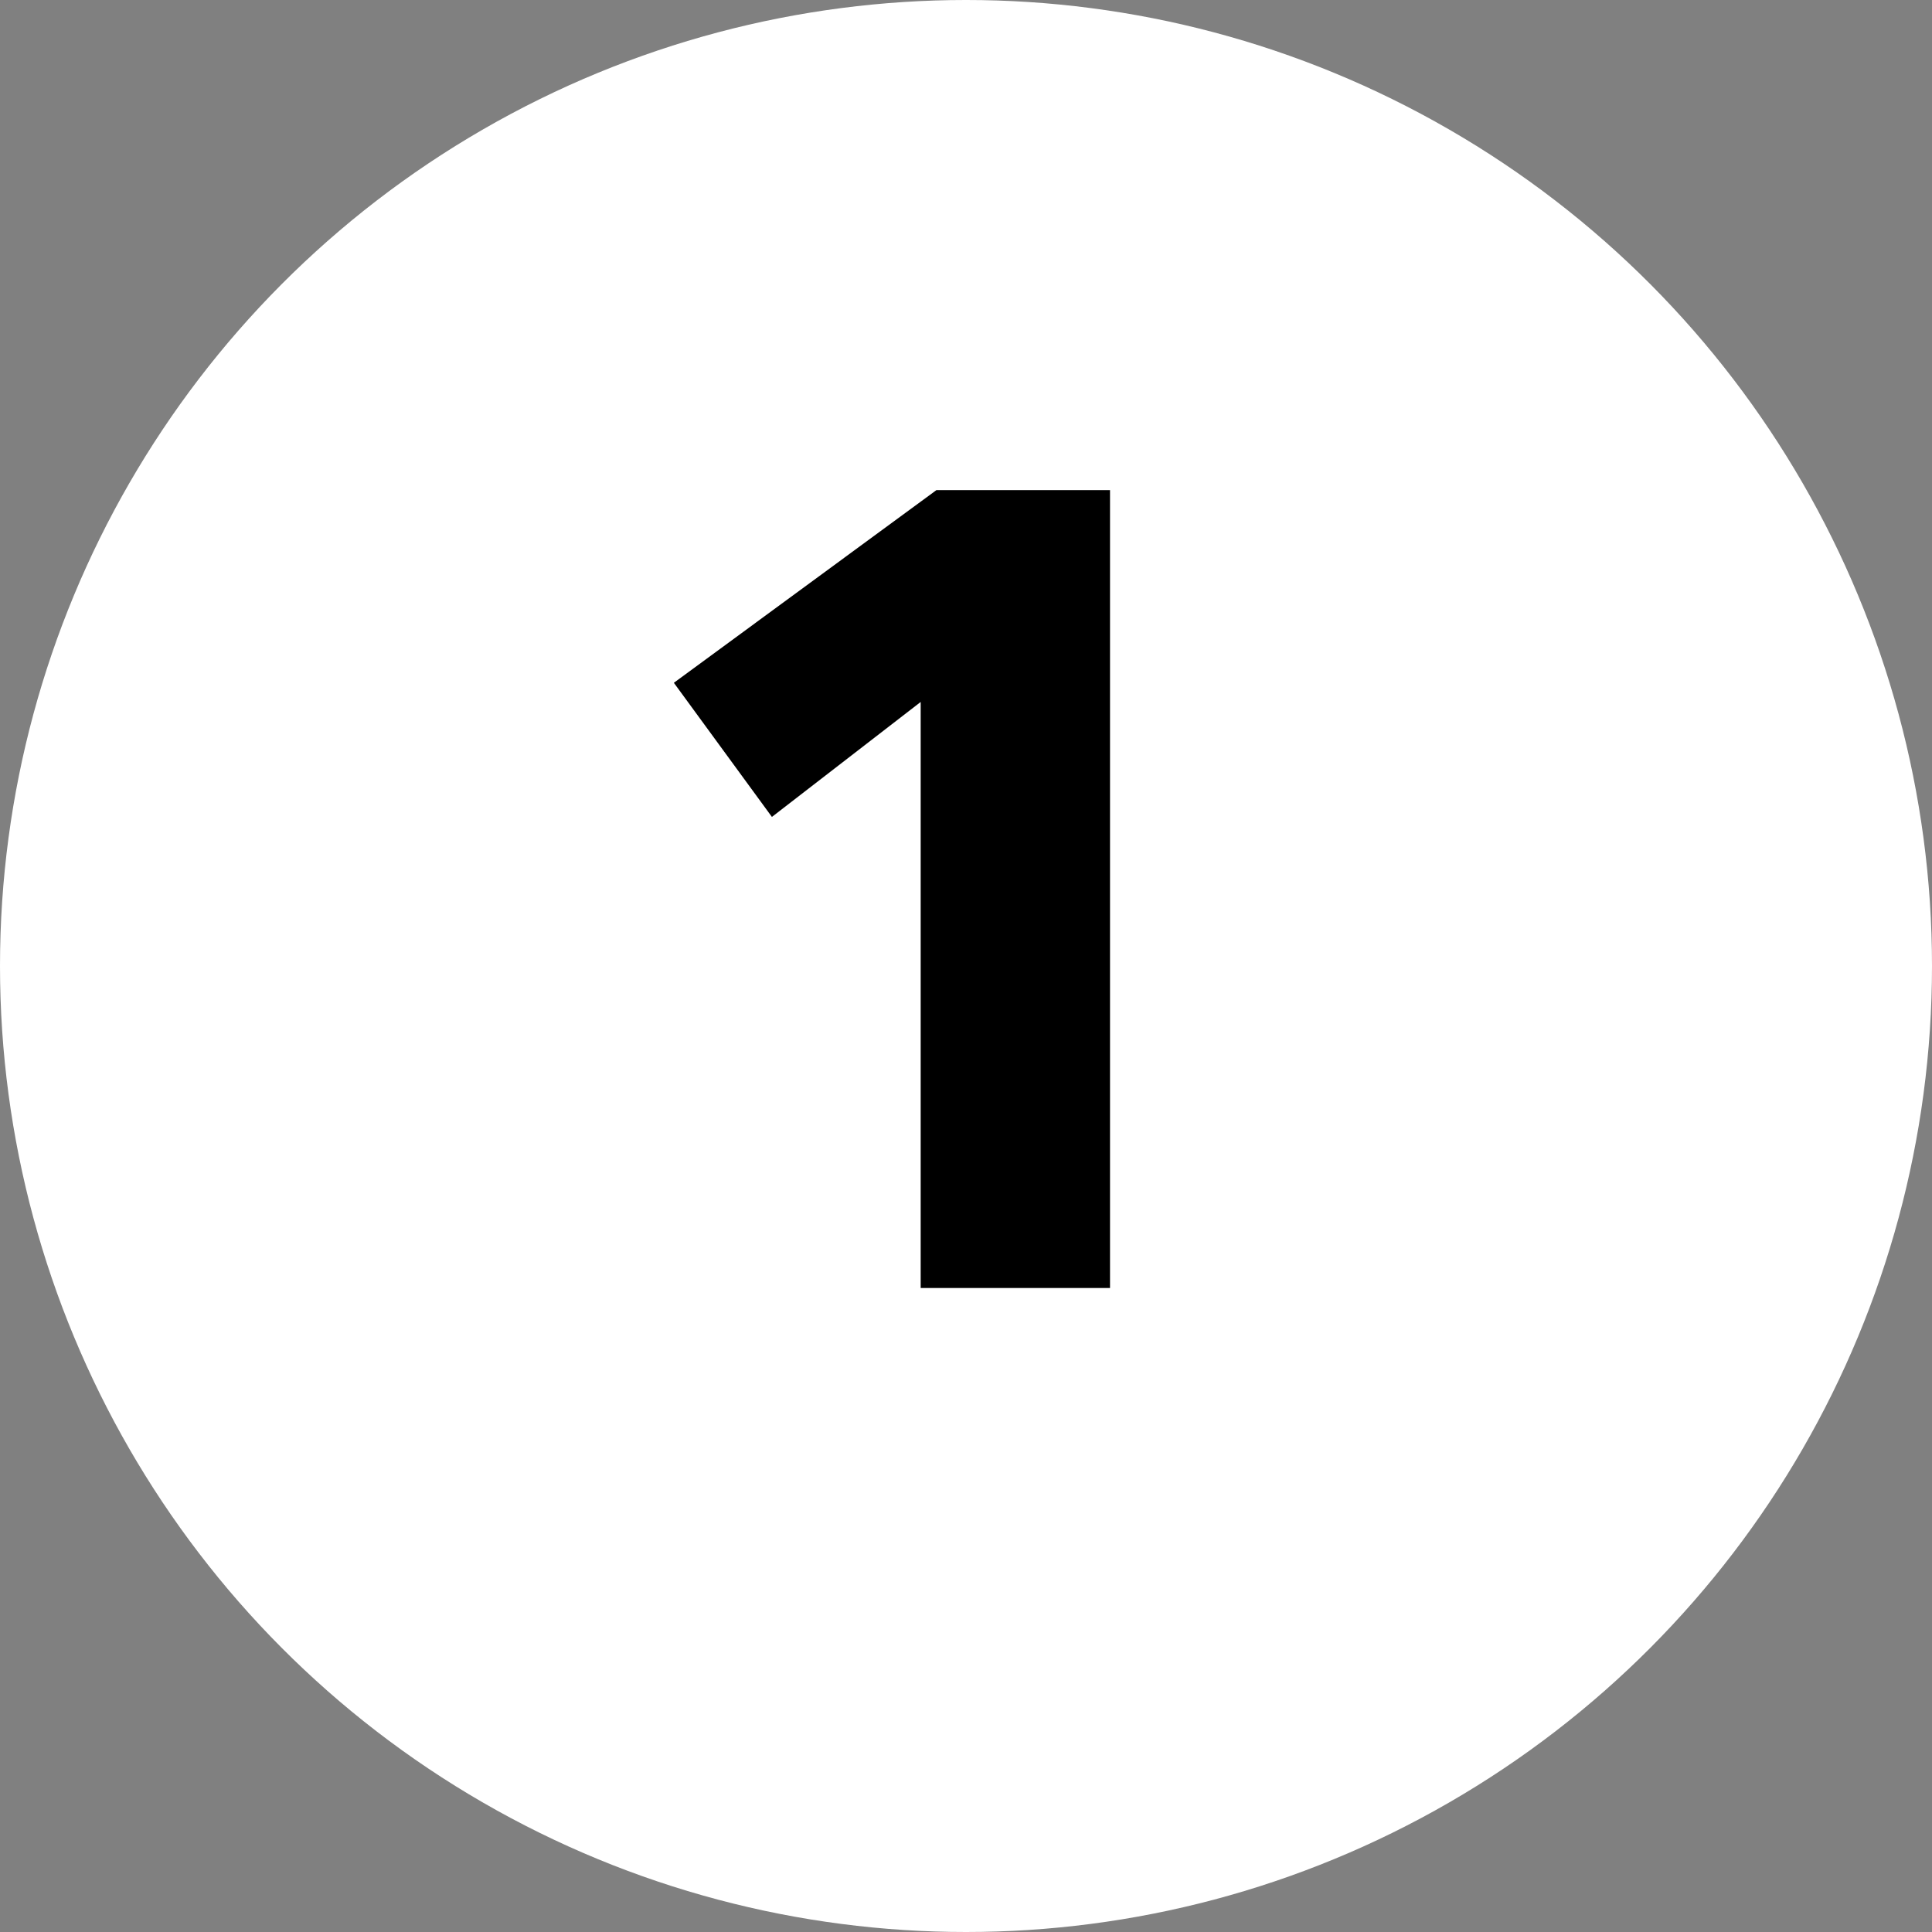
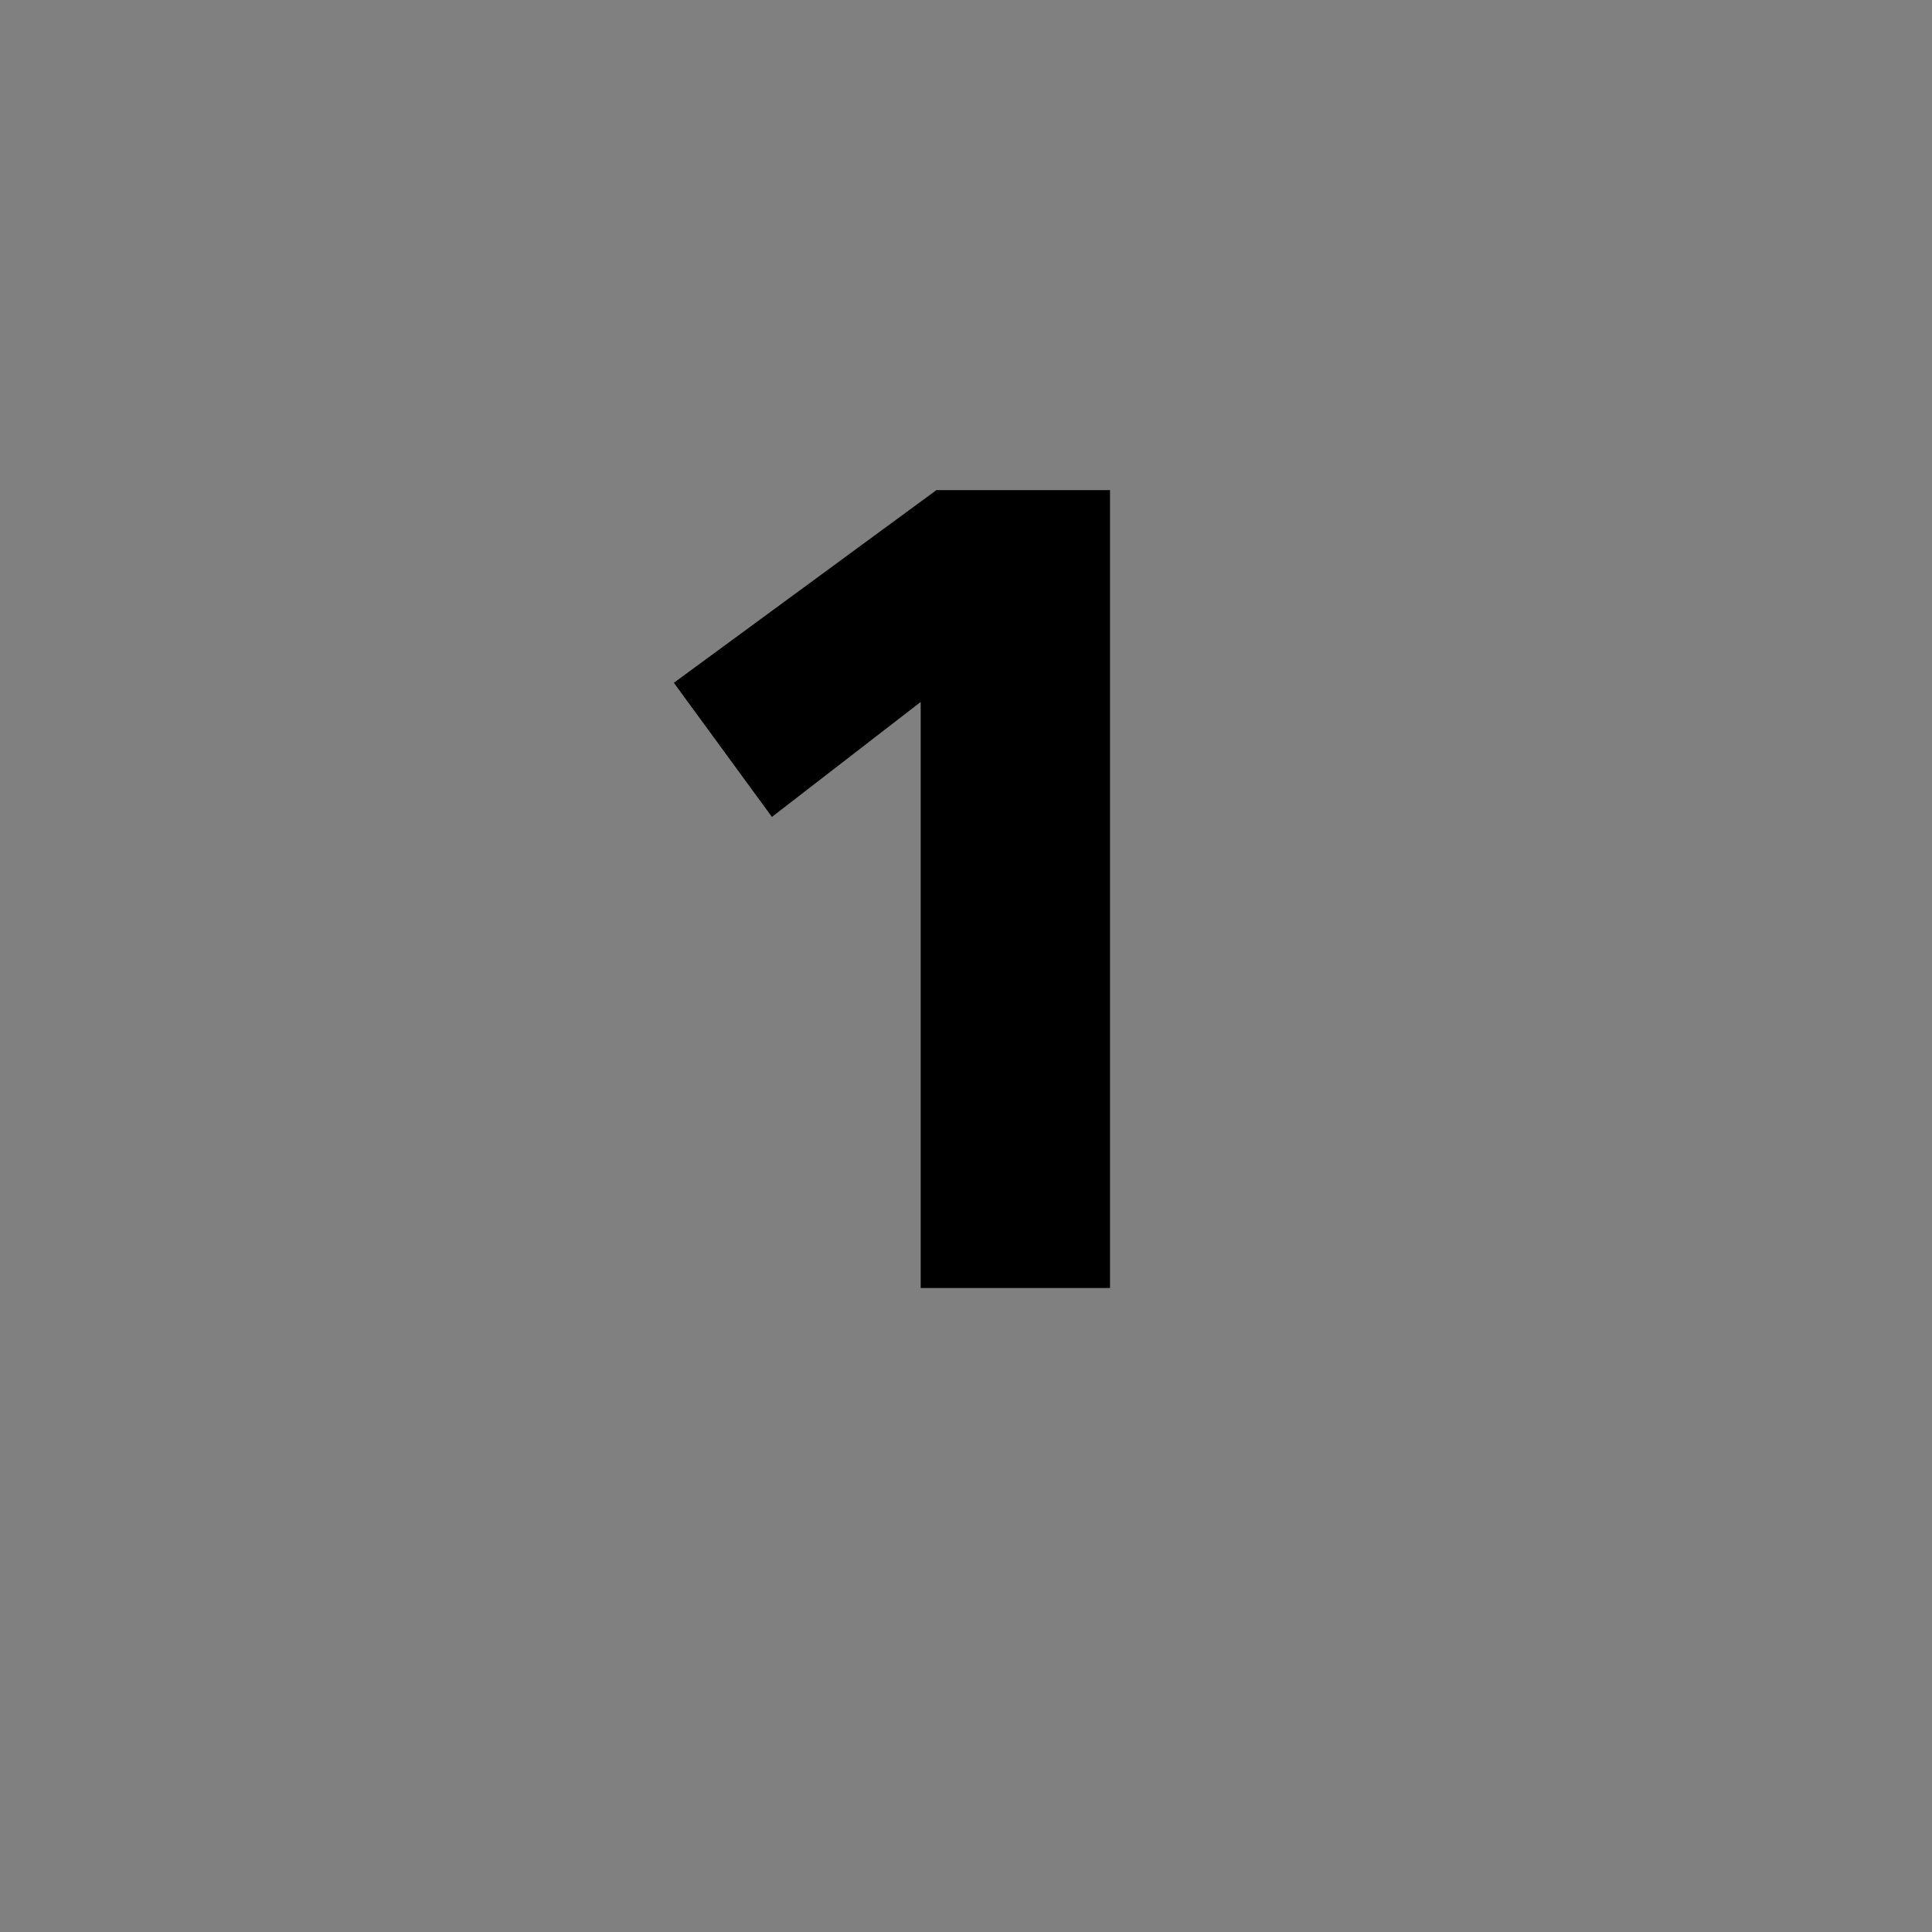
<svg xmlns="http://www.w3.org/2000/svg" width="24" height="24" viewBox="0 0 24 24" fill="none">
  <rect x="0" y="0" width="24" height="24" fill="#808080" stroke="none" />
-   <circle cx="12" cy="12" r="12" fill="white" />
  <path d="M11.437 16V8.72L9.589 10.148L8.371 8.482L11.633 6.088H13.789V16H11.437Z" fill="black" />
</svg>